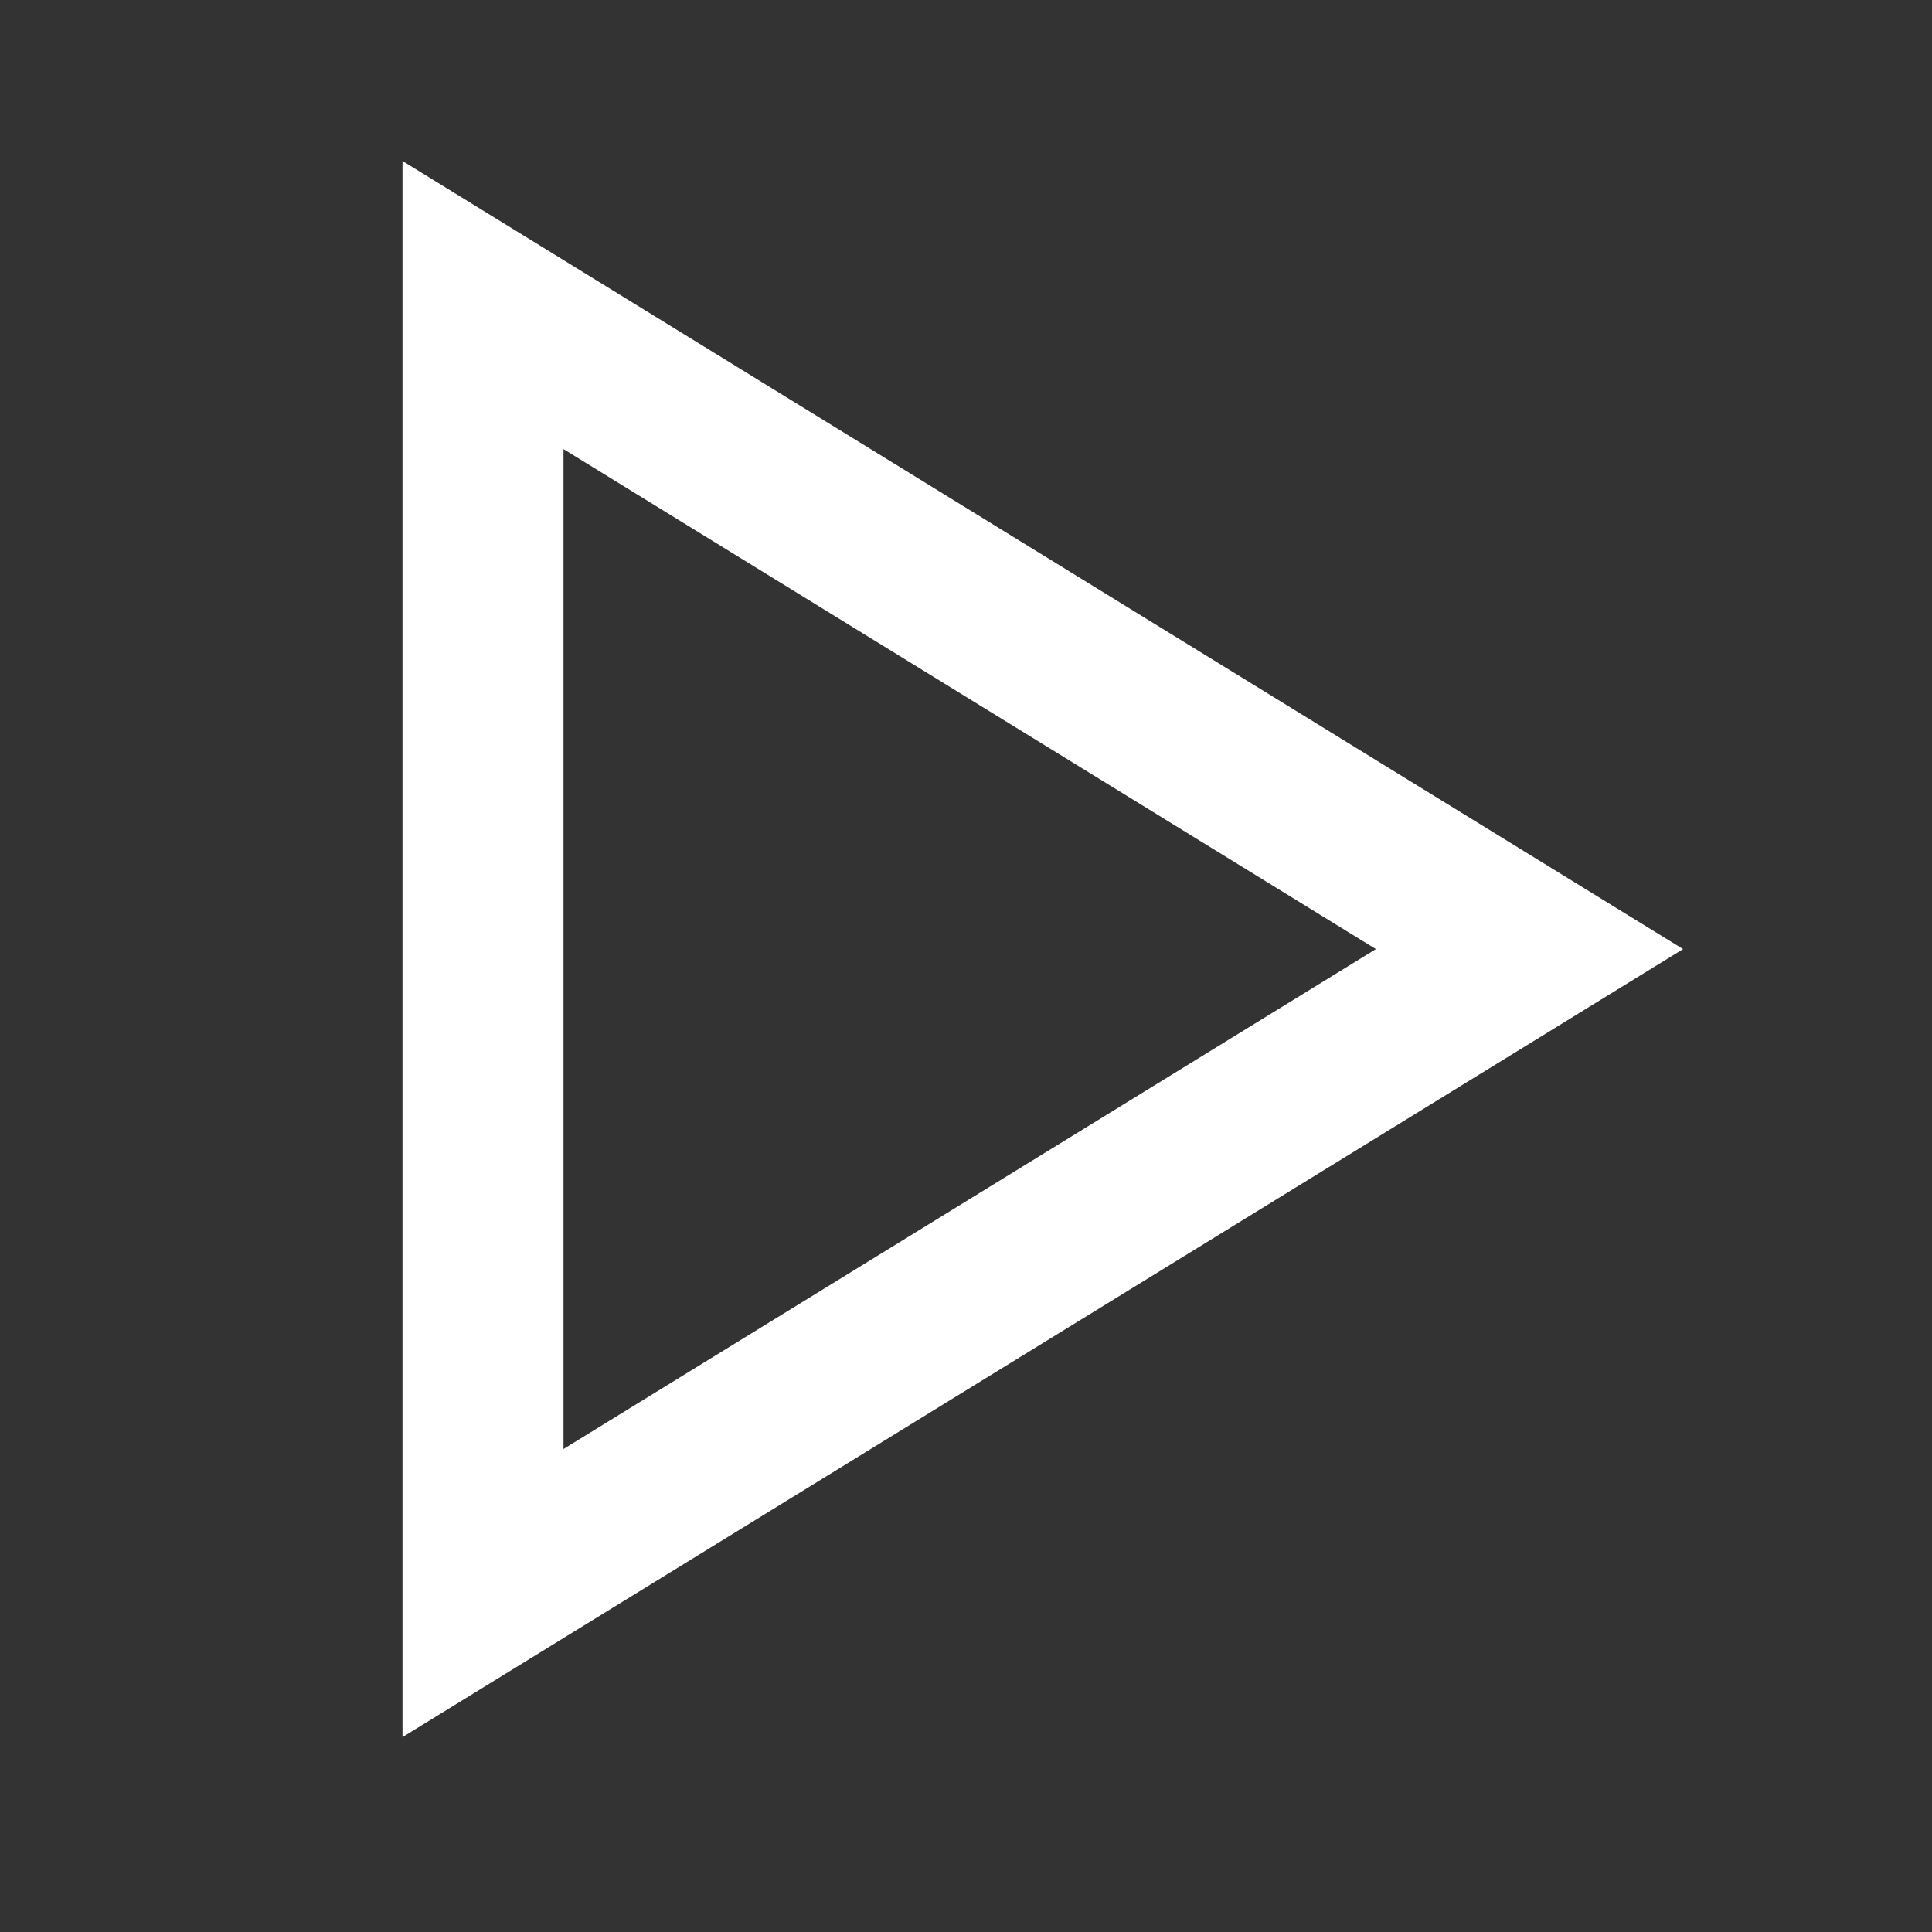
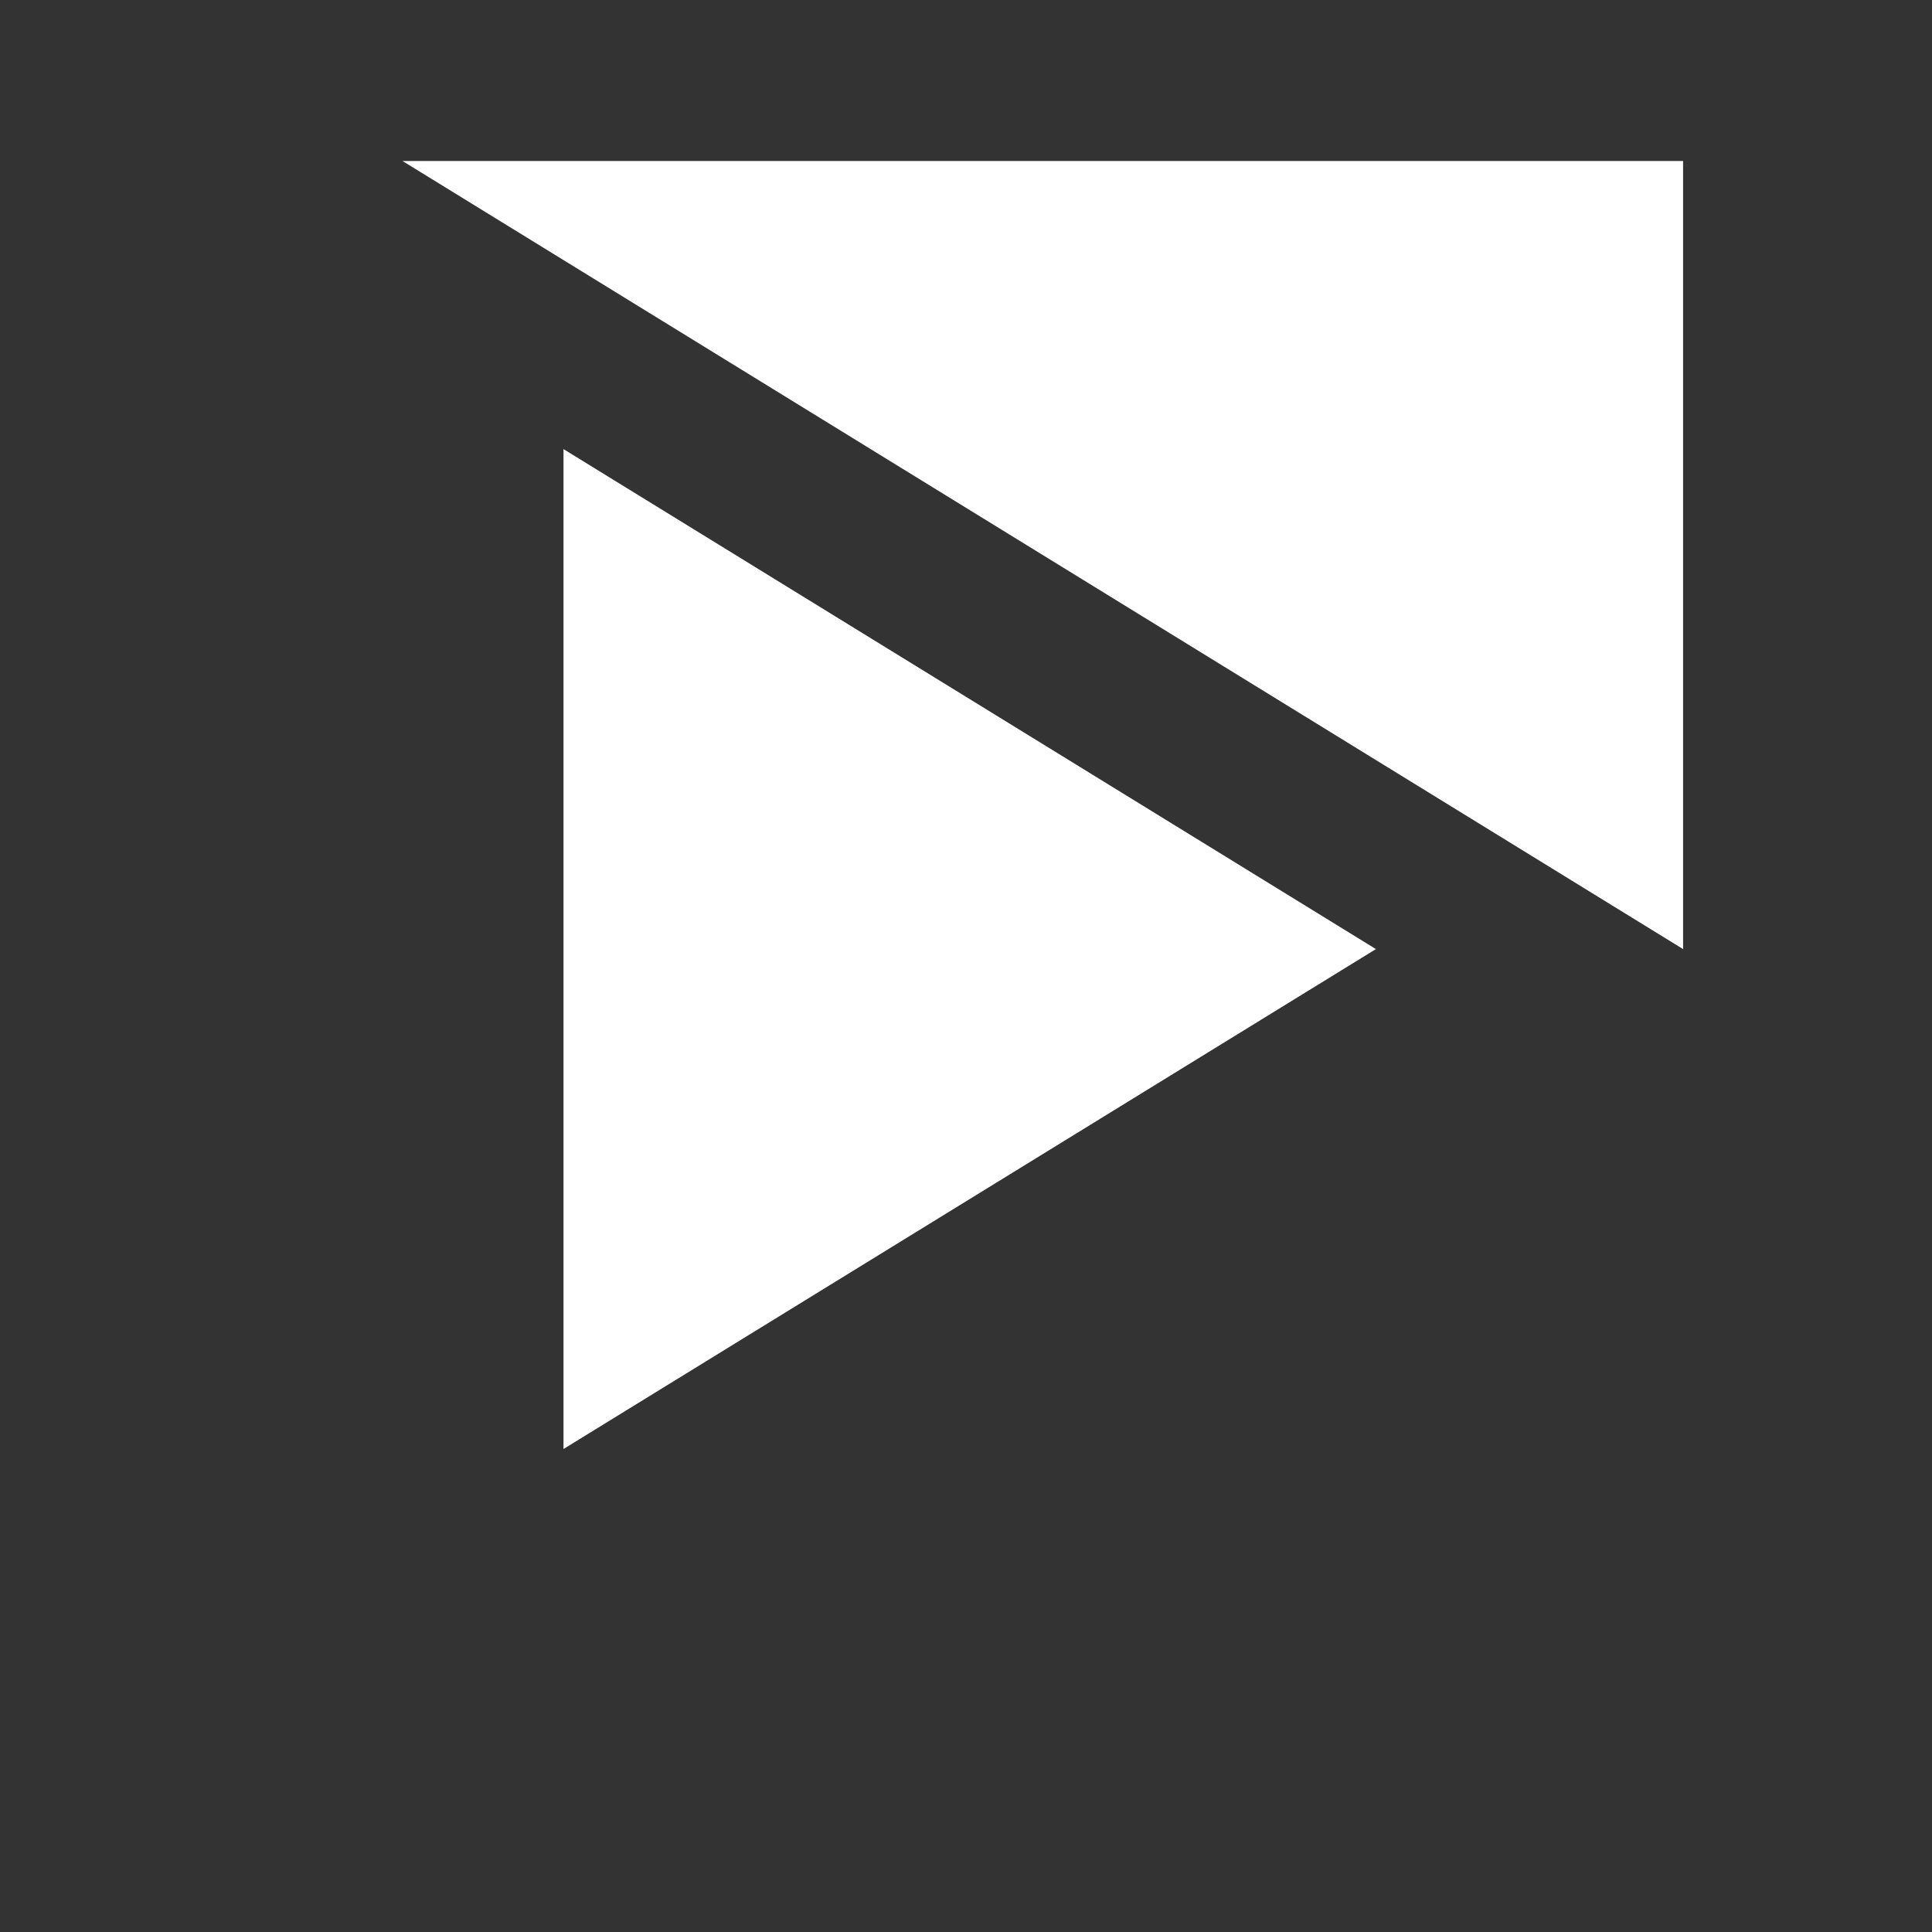
<svg xmlns="http://www.w3.org/2000/svg" width="24" height="24" viewBox="0 0 24 24" fill="none">
  <rect x="0" y="0" width="24" height="24" fill="#333333" stroke="none" />
-   <path fill-rule="evenodd" clip-rule="evenodd" d="M5 2L20.908 11.79L5 21.579V2ZM7 5.579V18L17.092 11.79L7 5.579Z" fill="white" />
+   <path fill-rule="evenodd" clip-rule="evenodd" d="M5 2L20.908 11.79V2ZM7 5.579V18L17.092 11.79L7 5.579Z" fill="white" />
</svg>